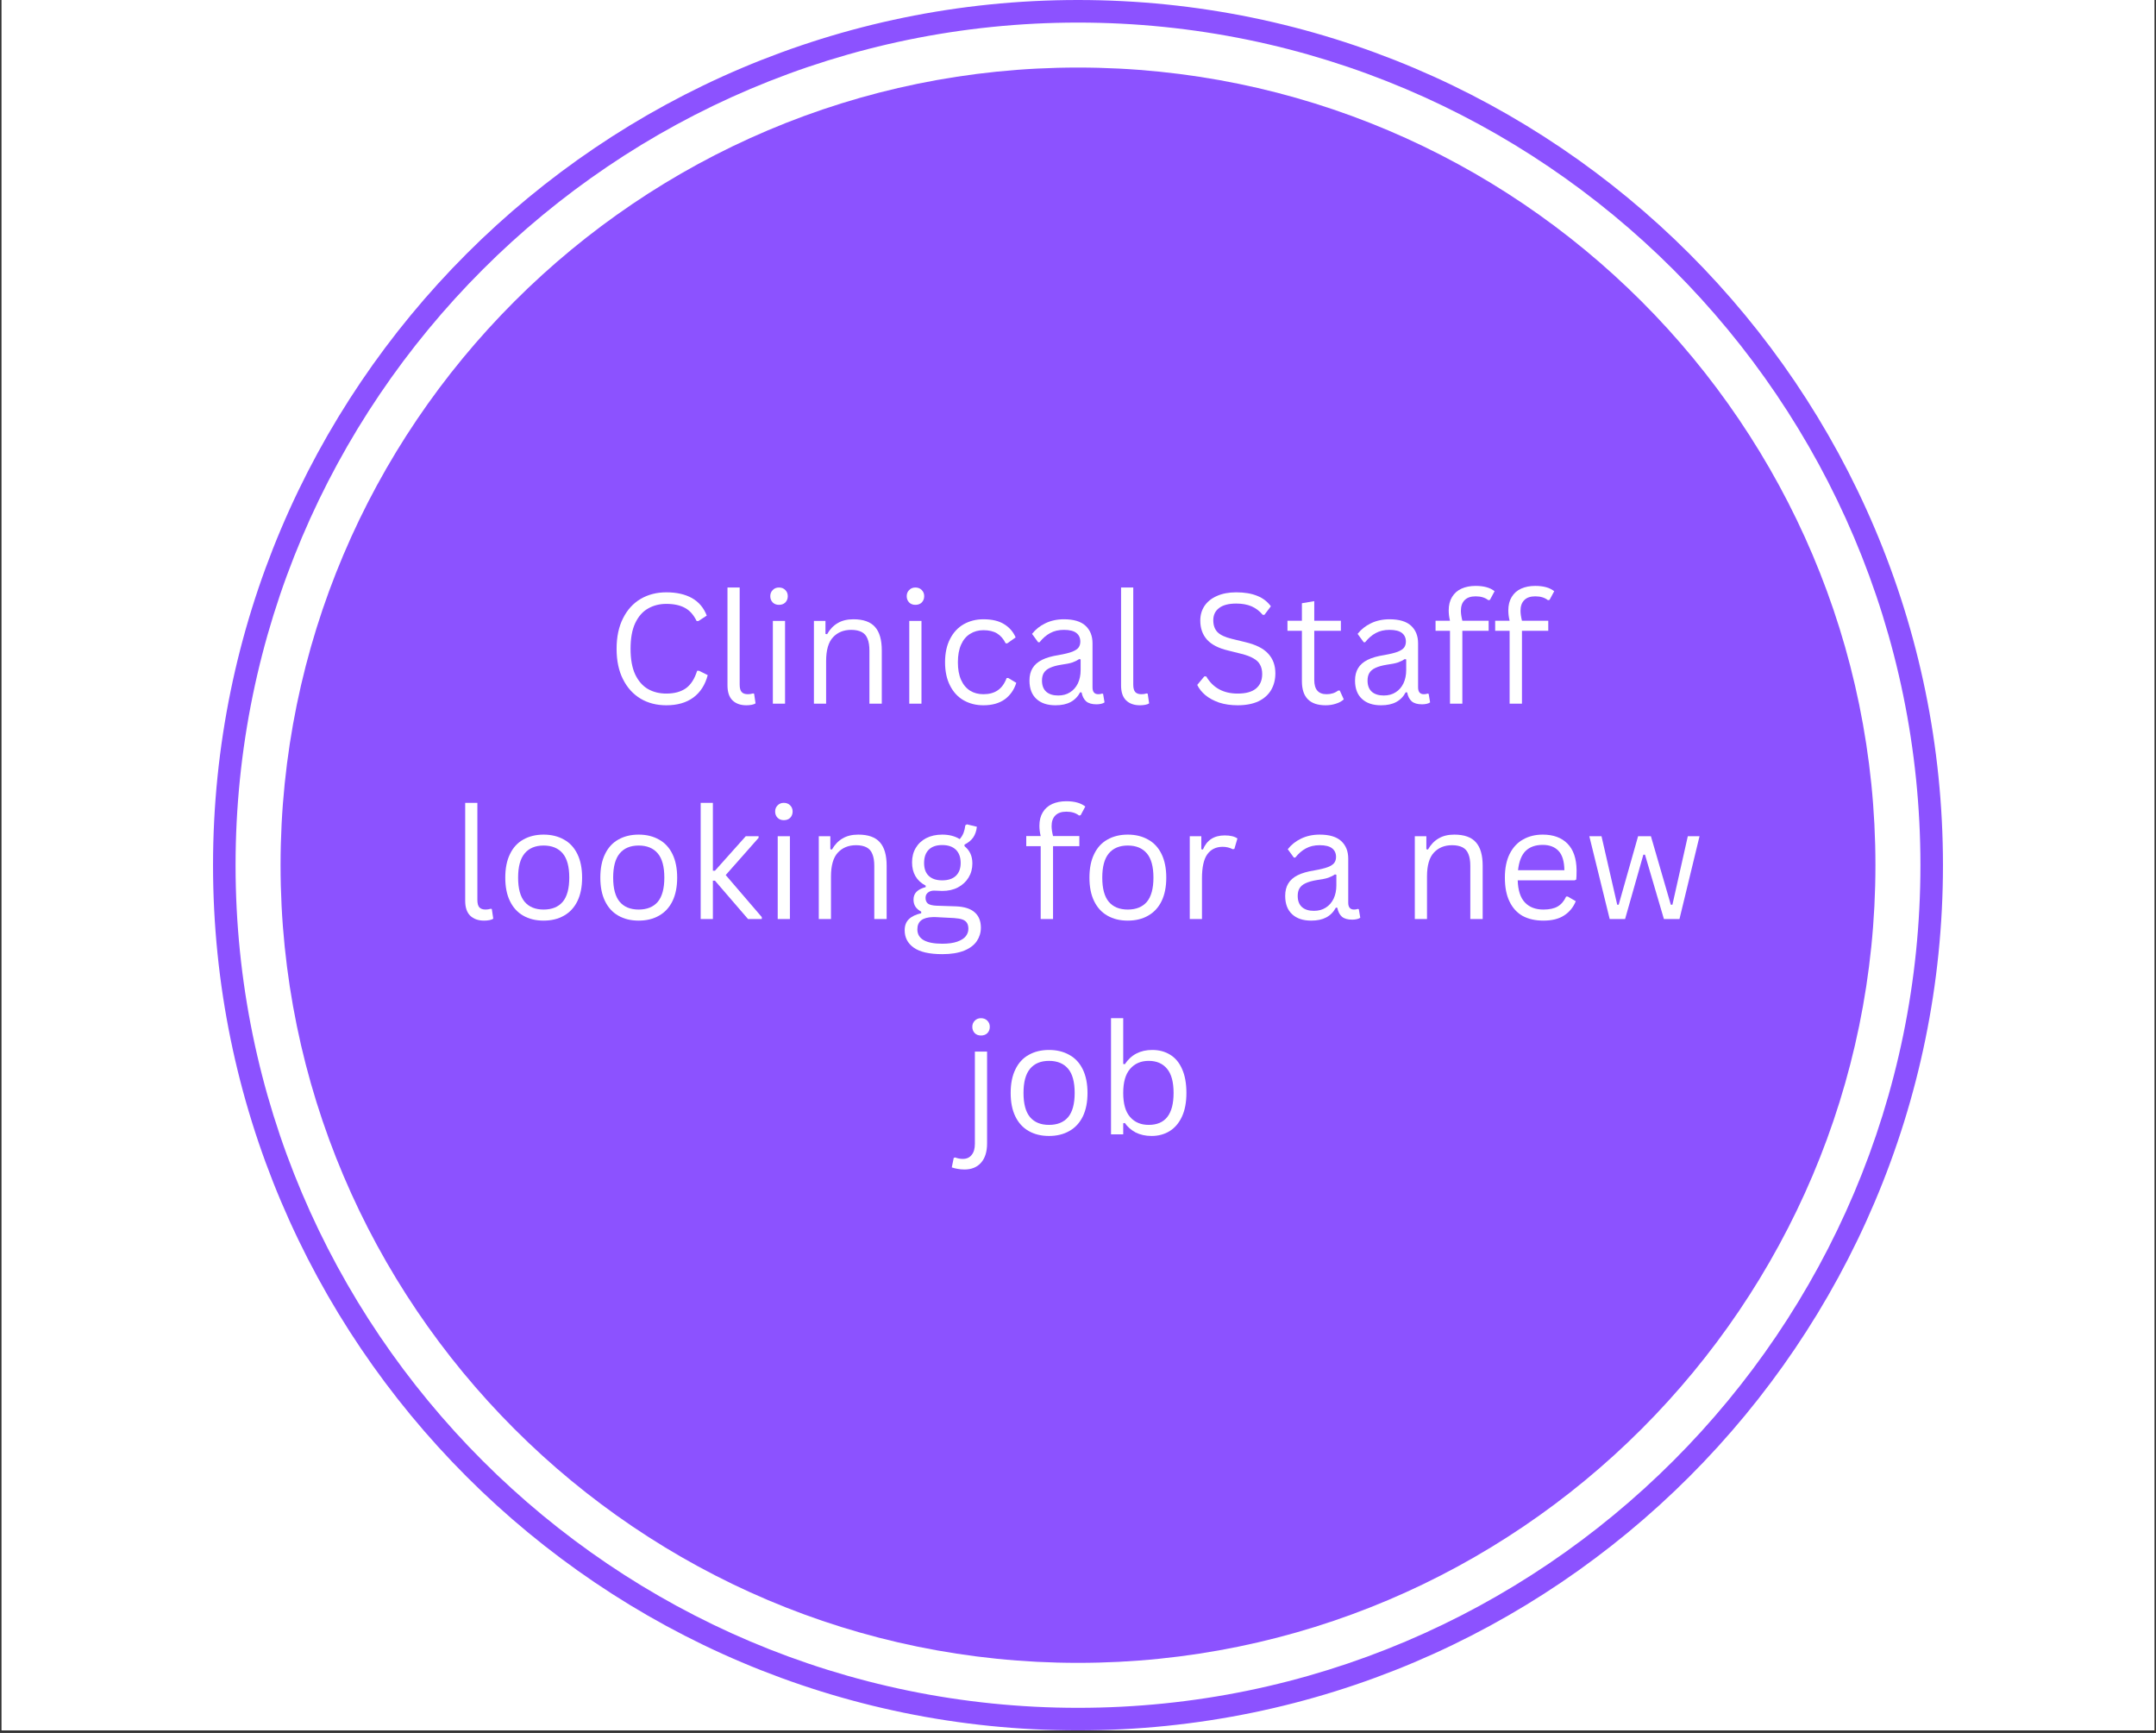
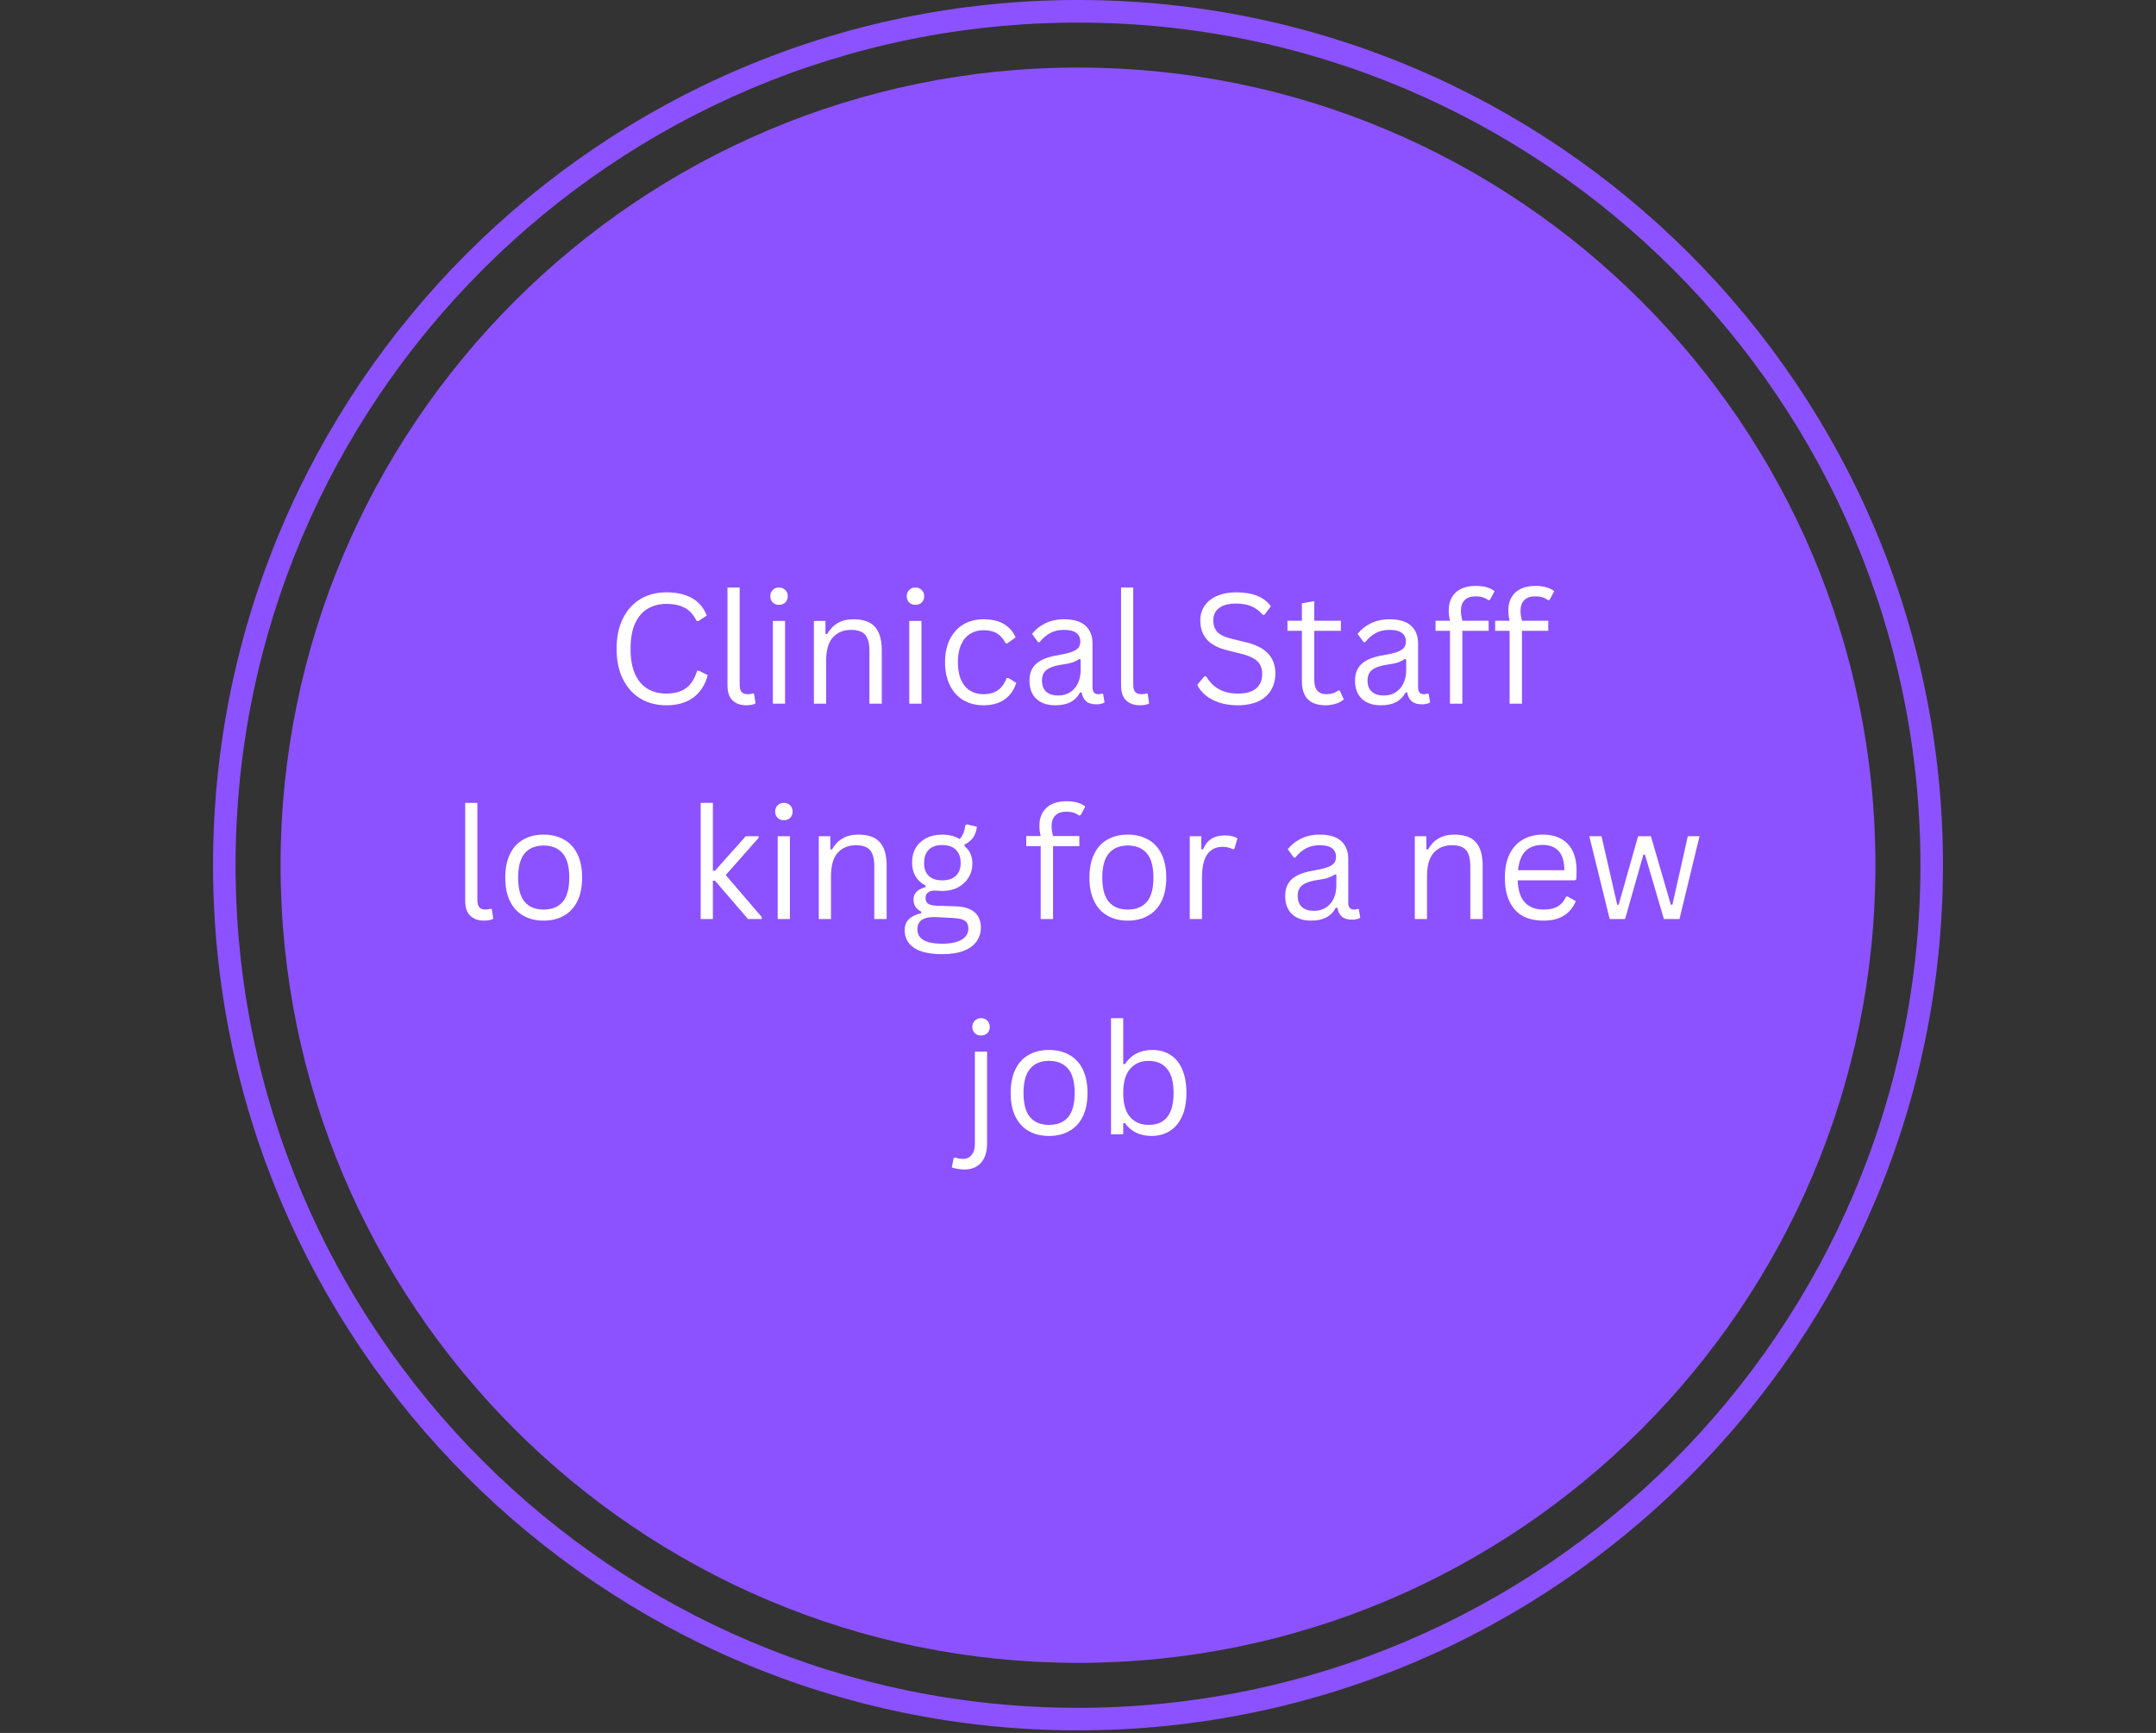
<svg xmlns="http://www.w3.org/2000/svg" width="280" zoomAndPan="magnify" viewBox="0 0 210 168.75" height="225" preserveAspectRatio="xMidYMid meet" version="1.0">
  <rect x="0" y="0" width="210" height="168.75" fill="#333333" stroke="none" />
  <defs>
    <g />
    <clipPath id="a9f817229b">
      <path d="M 0.156 0 L 209.844 0 L 209.844 168.5 L 0.156 168.5 Z M 0.156 0 " clip-rule="nonzero" />
    </clipPath>
    <clipPath id="9c7ccb8c4e">
-       <path d="M 20.75 0 L 189.25 0 L 189.25 168.5 L 20.75 168.5 Z M 20.75 0 " clip-rule="nonzero" />
+       <path d="M 20.75 0 L 189.25 0 L 189.25 168.5 L 20.75 168.5 Z " clip-rule="nonzero" />
    </clipPath>
  </defs>
  <g clip-path="url(#a9f817229b)">
-     <path fill="#ffffff" d="M 0.156 0 L 209.844 0 L 209.844 168.5 L 0.156 168.5 Z M 0.156 0 " fill-opacity="1" fill-rule="nonzero" />
-     <path fill="#ffffff" d="M 0.156 0 L 209.844 0 L 209.844 168.5 L 0.156 168.5 Z M 0.156 0 " fill-opacity="1" fill-rule="nonzero" />
-   </g>
+     </g>
  <g clip-path="url(#9c7ccb8c4e)">
    <path fill="#8c52ff" d="M 105 0 C 58.543 0 20.75 37.797 20.75 84.25 C 20.75 130.707 58.543 168.5 105 168.5 C 151.453 168.5 189.25 130.707 189.25 84.25 C 189.25 37.797 151.453 0 105 0 Z M 105 166.305 C 59.758 166.305 22.945 129.496 22.945 84.254 C 22.945 39.008 59.758 2.199 105 2.199 C 150.242 2.199 187.055 39.008 187.055 84.25 C 187.055 129.496 150.242 166.305 105 166.305 Z M 105 166.305 " fill-opacity="1" fill-rule="nonzero" />
  </g>
  <path fill="#8c52ff" d="M 105 6.578 C 62.172 6.578 27.328 41.422 27.328 84.25 C 27.328 127.082 62.172 161.926 105 161.926 C 147.832 161.926 182.672 127.078 182.672 84.25 C 182.672 41.422 147.828 6.578 105 6.578 Z M 105 6.578 " fill-opacity="1" fill-rule="nonzero" />
  <g fill="#ffffff" fill-opacity="1">
    <g transform="translate(58.996, 68.523)">
      <g>
        <path d="M 5.906 0.156 C 4.969 0.156 4.133 -0.055 3.406 -0.484 C 2.676 -0.922 2.102 -1.551 1.688 -2.375 C 1.27 -3.195 1.062 -4.188 1.062 -5.344 C 1.062 -6.5 1.27 -7.488 1.688 -8.312 C 2.102 -9.145 2.676 -9.773 3.406 -10.203 C 4.133 -10.629 4.969 -10.844 5.906 -10.844 C 6.906 -10.844 7.738 -10.656 8.406 -10.281 C 9.07 -9.906 9.551 -9.336 9.844 -8.578 L 9.031 -8.047 L 8.859 -8.047 C 8.566 -8.648 8.188 -9.078 7.719 -9.328 C 7.25 -9.586 6.645 -9.719 5.906 -9.719 C 5.238 -9.719 4.645 -9.566 4.125 -9.266 C 3.602 -8.973 3.188 -8.5 2.875 -7.844 C 2.57 -7.195 2.422 -6.363 2.422 -5.344 C 2.422 -4.332 2.57 -3.5 2.875 -2.844 C 3.188 -2.195 3.602 -1.723 4.125 -1.422 C 4.645 -1.129 5.238 -0.984 5.906 -0.984 C 6.688 -0.984 7.32 -1.156 7.812 -1.5 C 8.301 -1.852 8.664 -2.422 8.906 -3.203 L 9.094 -3.203 L 9.938 -2.781 C 9.688 -1.832 9.219 -1.102 8.531 -0.594 C 7.844 -0.094 6.969 0.156 5.906 0.156 Z M 5.906 0.156 " />
      </g>
    </g>
    <g transform="translate(69.484, 68.523)">
      <g>
        <path d="M 3.219 0.156 C 2.645 0.156 2.191 -0.004 1.859 -0.328 C 1.535 -0.648 1.375 -1.133 1.375 -1.781 L 1.375 -11.312 L 2.562 -11.312 L 2.562 -1.859 C 2.562 -1.523 2.625 -1.285 2.75 -1.141 C 2.883 -0.992 3.086 -0.922 3.359 -0.922 C 3.523 -0.922 3.695 -0.945 3.875 -1 L 3.969 -0.969 L 4.109 -0.031 C 4.023 0.031 3.898 0.078 3.734 0.109 C 3.566 0.141 3.395 0.156 3.219 0.156 Z M 3.219 0.156 " />
      </g>
    </g>
    <g transform="translate(73.872, 68.523)">
      <g>
        <path d="M 2 -9.625 C 1.75 -9.625 1.547 -9.703 1.391 -9.859 C 1.234 -10.023 1.156 -10.227 1.156 -10.469 C 1.156 -10.707 1.234 -10.906 1.391 -11.062 C 1.547 -11.227 1.75 -11.312 2 -11.312 C 2.258 -11.312 2.469 -11.227 2.625 -11.062 C 2.781 -10.906 2.859 -10.707 2.859 -10.469 C 2.859 -10.227 2.781 -10.023 2.625 -9.859 C 2.469 -9.703 2.258 -9.625 2 -9.625 Z M 1.406 0 L 1.406 -8.062 L 2.594 -8.062 L 2.594 0 Z M 1.406 0 " />
      </g>
    </g>
    <g transform="translate(77.872, 68.523)">
      <g>
        <path d="M 1.406 0 L 1.406 -8.062 L 2.531 -8.062 L 2.531 -6.797 L 2.688 -6.766 C 2.957 -7.242 3.301 -7.602 3.719 -7.844 C 4.133 -8.094 4.645 -8.219 5.25 -8.219 C 6.219 -8.219 6.922 -7.969 7.359 -7.469 C 7.797 -6.977 8.016 -6.219 8.016 -5.188 L 8.016 0 L 6.812 0 L 6.812 -5.172 C 6.812 -5.648 6.75 -6.035 6.625 -6.328 C 6.508 -6.629 6.316 -6.848 6.047 -6.984 C 5.785 -7.117 5.445 -7.188 5.031 -7.188 C 4.301 -7.188 3.711 -6.945 3.266 -6.469 C 2.816 -5.988 2.594 -5.211 2.594 -4.141 L 2.594 0 Z M 1.406 0 " />
      </g>
    </g>
    <g transform="translate(87.16, 68.523)">
      <g>
        <path d="M 2 -9.625 C 1.75 -9.625 1.547 -9.703 1.391 -9.859 C 1.234 -10.023 1.156 -10.227 1.156 -10.469 C 1.156 -10.707 1.234 -10.906 1.391 -11.062 C 1.547 -11.227 1.75 -11.312 2 -11.312 C 2.258 -11.312 2.469 -11.227 2.625 -11.062 C 2.781 -10.906 2.859 -10.707 2.859 -10.469 C 2.859 -10.227 2.781 -10.023 2.625 -9.859 C 2.469 -9.703 2.258 -9.625 2 -9.625 Z M 1.406 0 L 1.406 -8.062 L 2.594 -8.062 L 2.594 0 Z M 1.406 0 " />
      </g>
    </g>
    <g transform="translate(91.16, 68.523)">
      <g>
        <path d="M 4.625 0.156 C 3.914 0.156 3.273 -0.004 2.703 -0.328 C 2.141 -0.648 1.695 -1.129 1.375 -1.766 C 1.051 -2.398 0.891 -3.156 0.891 -4.031 C 0.891 -4.914 1.051 -5.672 1.375 -6.297 C 1.695 -6.93 2.141 -7.41 2.703 -7.734 C 3.273 -8.055 3.914 -8.219 4.625 -8.219 C 5.477 -8.219 6.156 -8.055 6.656 -7.734 C 7.164 -7.422 7.535 -6.992 7.766 -6.453 L 6.953 -5.875 L 6.797 -5.875 C 6.578 -6.312 6.297 -6.633 5.953 -6.844 C 5.609 -7.051 5.164 -7.156 4.625 -7.156 C 4.133 -7.156 3.703 -7.035 3.328 -6.797 C 2.953 -6.566 2.66 -6.219 2.453 -5.75 C 2.242 -5.281 2.141 -4.707 2.141 -4.031 C 2.141 -3.352 2.242 -2.781 2.453 -2.312 C 2.66 -1.852 2.953 -1.504 3.328 -1.266 C 3.703 -1.035 4.133 -0.922 4.625 -0.922 C 5.188 -0.922 5.648 -1.047 6.016 -1.297 C 6.391 -1.547 6.68 -1.945 6.891 -2.5 L 7.047 -2.5 L 7.828 -2.031 C 7.617 -1.352 7.242 -0.816 6.703 -0.422 C 6.16 -0.035 5.469 0.156 4.625 0.156 Z M 4.625 0.156 " />
      </g>
    </g>
    <g transform="translate(99.476, 68.523)">
      <g>
        <path d="M 3.328 0.156 C 2.535 0.156 1.914 -0.051 1.469 -0.469 C 1.02 -0.883 0.797 -1.477 0.797 -2.25 C 0.797 -2.727 0.895 -3.129 1.094 -3.453 C 1.289 -3.785 1.598 -4.055 2.016 -4.266 C 2.43 -4.473 2.973 -4.629 3.641 -4.734 C 4.223 -4.836 4.664 -4.945 4.969 -5.062 C 5.27 -5.188 5.473 -5.32 5.578 -5.469 C 5.691 -5.625 5.75 -5.816 5.75 -6.047 C 5.75 -6.41 5.617 -6.691 5.359 -6.891 C 5.109 -7.086 4.707 -7.188 4.156 -7.188 C 3.633 -7.188 3.188 -7.082 2.812 -6.875 C 2.438 -6.676 2.094 -6.379 1.781 -5.984 L 1.641 -5.984 L 1.047 -6.797 C 1.391 -7.234 1.82 -7.578 2.344 -7.828 C 2.875 -8.086 3.477 -8.219 4.156 -8.219 C 5.102 -8.219 5.801 -8.008 6.25 -7.594 C 6.707 -7.176 6.938 -6.602 6.938 -5.875 L 6.938 -1.594 C 6.938 -1.145 7.125 -0.922 7.5 -0.922 C 7.633 -0.922 7.758 -0.941 7.875 -0.984 L 7.969 -0.953 L 8.109 -0.125 C 8.023 -0.062 7.91 -0.016 7.766 0.016 C 7.617 0.047 7.473 0.062 7.328 0.062 C 6.879 0.062 6.539 -0.035 6.312 -0.234 C 6.094 -0.43 5.945 -0.719 5.875 -1.094 L 5.734 -1.109 C 5.504 -0.68 5.191 -0.363 4.797 -0.156 C 4.41 0.051 3.922 0.156 3.328 0.156 Z M 3.594 -0.797 C 4.039 -0.797 4.426 -0.898 4.75 -1.109 C 5.082 -1.316 5.336 -1.609 5.516 -1.984 C 5.691 -2.359 5.781 -2.789 5.781 -3.281 L 5.781 -4.312 L 5.641 -4.344 C 5.461 -4.219 5.242 -4.109 4.984 -4.016 C 4.723 -3.93 4.363 -3.859 3.906 -3.797 C 3.438 -3.723 3.062 -3.617 2.781 -3.484 C 2.508 -3.359 2.312 -3.191 2.188 -2.984 C 2.07 -2.785 2.016 -2.539 2.016 -2.25 C 2.016 -1.77 2.156 -1.406 2.438 -1.156 C 2.719 -0.914 3.102 -0.797 3.594 -0.797 Z M 3.594 -0.797 " />
      </g>
    </g>
    <g transform="translate(107.82, 68.523)">
      <g>
        <path d="M 3.219 0.156 C 2.645 0.156 2.191 -0.004 1.859 -0.328 C 1.535 -0.648 1.375 -1.133 1.375 -1.781 L 1.375 -11.312 L 2.562 -11.312 L 2.562 -1.859 C 2.562 -1.523 2.625 -1.285 2.75 -1.141 C 2.883 -0.992 3.086 -0.922 3.359 -0.922 C 3.523 -0.922 3.695 -0.945 3.875 -1 L 3.969 -0.969 L 4.109 -0.031 C 4.023 0.031 3.898 0.078 3.734 0.109 C 3.566 0.141 3.395 0.156 3.219 0.156 Z M 3.219 0.156 " />
      </g>
    </g>
    <g transform="translate(112.208, 68.523)">
      <g />
    </g>
    <g transform="translate(115.88, 68.523)">
      <g>
        <path d="M 4.672 0.156 C 4.004 0.156 3.398 0.066 2.859 -0.109 C 2.328 -0.297 1.883 -0.535 1.531 -0.828 C 1.176 -1.129 0.91 -1.461 0.734 -1.828 L 1.422 -2.656 L 1.609 -2.656 C 2.266 -1.539 3.285 -0.984 4.672 -0.984 C 5.473 -0.984 6.07 -1.148 6.469 -1.484 C 6.863 -1.816 7.062 -2.285 7.062 -2.891 C 7.062 -3.242 6.992 -3.539 6.859 -3.781 C 6.734 -4.031 6.52 -4.238 6.219 -4.406 C 5.926 -4.582 5.523 -4.734 5.016 -4.859 L 3.766 -5.172 C 2.828 -5.391 2.133 -5.742 1.688 -6.234 C 1.25 -6.723 1.031 -7.344 1.031 -8.094 C 1.031 -8.625 1.164 -9.098 1.438 -9.516 C 1.719 -9.93 2.117 -10.254 2.641 -10.484 C 3.172 -10.723 3.801 -10.844 4.531 -10.844 C 5.344 -10.844 6.023 -10.727 6.578 -10.5 C 7.129 -10.281 7.57 -9.941 7.906 -9.484 L 7.281 -8.656 L 7.109 -8.656 C 6.797 -9.031 6.43 -9.305 6.016 -9.484 C 5.598 -9.66 5.102 -9.75 4.531 -9.75 C 3.789 -9.75 3.234 -9.602 2.859 -9.312 C 2.484 -9.031 2.297 -8.633 2.297 -8.125 C 2.297 -7.645 2.43 -7.258 2.703 -6.969 C 2.984 -6.688 3.453 -6.469 4.109 -6.312 L 5.391 -6 C 6.43 -5.758 7.18 -5.383 7.641 -4.875 C 8.109 -4.375 8.344 -3.734 8.344 -2.953 C 8.344 -2.348 8.207 -1.812 7.938 -1.344 C 7.664 -0.875 7.254 -0.504 6.703 -0.234 C 6.148 0.023 5.473 0.156 4.672 0.156 Z M 4.672 0.156 " />
      </g>
    </g>
    <g transform="translate(125.043, 68.523)">
      <g>
        <path d="M 5.453 -1.281 L 5.844 -0.422 C 5.645 -0.234 5.391 -0.094 5.078 0 C 4.773 0.102 4.441 0.156 4.078 0.156 C 2.535 0.156 1.766 -0.625 1.766 -2.188 L 1.766 -7.094 L 0.359 -7.094 L 0.359 -8.078 L 1.766 -8.078 L 1.766 -9.781 L 2.969 -9.984 L 2.969 -8.078 L 5.562 -8.078 L 5.562 -7.094 L 2.969 -7.094 L 2.969 -2.312 C 2.969 -1.383 3.367 -0.922 4.172 -0.922 C 4.609 -0.922 4.984 -1.039 5.297 -1.281 Z M 5.453 -1.281 " />
      </g>
    </g>
    <g transform="translate(131.187, 68.523)">
      <g>
        <path d="M 3.328 0.156 C 2.535 0.156 1.914 -0.051 1.469 -0.469 C 1.02 -0.883 0.797 -1.477 0.797 -2.25 C 0.797 -2.727 0.895 -3.129 1.094 -3.453 C 1.289 -3.785 1.598 -4.055 2.016 -4.266 C 2.43 -4.473 2.973 -4.629 3.641 -4.734 C 4.223 -4.836 4.664 -4.945 4.969 -5.062 C 5.27 -5.188 5.473 -5.32 5.578 -5.469 C 5.691 -5.625 5.75 -5.816 5.75 -6.047 C 5.75 -6.41 5.617 -6.691 5.359 -6.891 C 5.109 -7.086 4.707 -7.188 4.156 -7.188 C 3.633 -7.188 3.188 -7.082 2.812 -6.875 C 2.438 -6.676 2.094 -6.379 1.781 -5.984 L 1.641 -5.984 L 1.047 -6.797 C 1.391 -7.234 1.82 -7.578 2.344 -7.828 C 2.875 -8.086 3.477 -8.219 4.156 -8.219 C 5.102 -8.219 5.801 -8.008 6.25 -7.594 C 6.707 -7.176 6.938 -6.602 6.938 -5.875 L 6.938 -1.594 C 6.938 -1.145 7.125 -0.922 7.5 -0.922 C 7.633 -0.922 7.758 -0.941 7.875 -0.984 L 7.969 -0.953 L 8.109 -0.125 C 8.023 -0.062 7.91 -0.016 7.766 0.016 C 7.617 0.047 7.473 0.062 7.328 0.062 C 6.879 0.062 6.539 -0.035 6.312 -0.234 C 6.094 -0.43 5.945 -0.719 5.875 -1.094 L 5.734 -1.109 C 5.504 -0.68 5.191 -0.363 4.797 -0.156 C 4.41 0.051 3.922 0.156 3.328 0.156 Z M 3.594 -0.797 C 4.039 -0.797 4.426 -0.898 4.75 -1.109 C 5.082 -1.316 5.336 -1.609 5.516 -1.984 C 5.691 -2.359 5.781 -2.789 5.781 -3.281 L 5.781 -4.312 L 5.641 -4.344 C 5.461 -4.219 5.242 -4.109 4.984 -4.016 C 4.723 -3.93 4.363 -3.859 3.906 -3.797 C 3.438 -3.723 3.062 -3.617 2.781 -3.484 C 2.508 -3.359 2.312 -3.191 2.188 -2.984 C 2.07 -2.785 2.016 -2.539 2.016 -2.25 C 2.016 -1.77 2.156 -1.406 2.438 -1.156 C 2.719 -0.914 3.102 -0.797 3.594 -0.797 Z M 3.594 -0.797 " />
      </g>
    </g>
  </g>
  <g fill="#ffffff" fill-opacity="1">
    <g transform="translate(139.436, 68.523)">
      <g>
        <path d="M 1.797 0 L 1.797 -7.094 L 0.391 -7.094 L 0.391 -8.078 L 1.797 -8.078 C 1.711 -8.43 1.672 -8.766 1.672 -9.078 C 1.672 -9.598 1.781 -10.035 2 -10.391 C 2.219 -10.754 2.523 -11.023 2.922 -11.203 C 3.316 -11.379 3.773 -11.469 4.297 -11.469 C 5.098 -11.469 5.711 -11.297 6.141 -10.953 L 5.688 -10.109 L 5.531 -10.078 C 5.219 -10.328 4.805 -10.453 4.297 -10.453 C 3.816 -10.453 3.457 -10.328 3.219 -10.078 C 2.977 -9.836 2.859 -9.492 2.859 -9.047 C 2.859 -8.773 2.906 -8.453 3 -8.078 L 5.562 -8.078 L 5.562 -7.094 L 3 -7.094 L 3 0 Z M 1.797 0 " />
      </g>
    </g>
  </g>
  <g fill="#ffffff" fill-opacity="1">
    <g transform="translate(145.243, 68.523)">
      <g>
        <path d="M 1.797 0 L 1.797 -7.094 L 0.391 -7.094 L 0.391 -8.078 L 1.797 -8.078 C 1.711 -8.43 1.672 -8.766 1.672 -9.078 C 1.672 -9.598 1.781 -10.035 2 -10.391 C 2.219 -10.754 2.523 -11.023 2.922 -11.203 C 3.316 -11.379 3.773 -11.469 4.297 -11.469 C 5.098 -11.469 5.711 -11.297 6.141 -10.953 L 5.688 -10.109 L 5.531 -10.078 C 5.219 -10.328 4.805 -10.453 4.297 -10.453 C 3.816 -10.453 3.457 -10.328 3.219 -10.078 C 2.977 -9.836 2.859 -9.492 2.859 -9.047 C 2.859 -8.773 2.906 -8.453 3 -8.078 L 5.562 -8.078 L 5.562 -7.094 L 3 -7.094 L 3 0 Z M 1.797 0 " />
      </g>
    </g>
  </g>
  <g fill="#ffffff" fill-opacity="1">
    <g transform="translate(43.936, 89.492)">
      <g>
        <path d="M 3.219 0.156 C 2.645 0.156 2.191 -0.004 1.859 -0.328 C 1.535 -0.648 1.375 -1.133 1.375 -1.781 L 1.375 -11.312 L 2.562 -11.312 L 2.562 -1.859 C 2.562 -1.523 2.625 -1.285 2.75 -1.141 C 2.883 -0.992 3.086 -0.922 3.359 -0.922 C 3.523 -0.922 3.695 -0.945 3.875 -1 L 3.969 -0.969 L 4.109 -0.031 C 4.023 0.031 3.898 0.078 3.734 0.109 C 3.566 0.141 3.395 0.156 3.219 0.156 Z M 3.219 0.156 " />
      </g>
    </g>
    <g transform="translate(48.324, 89.492)">
      <g>
        <path d="M 4.625 0.156 C 3.863 0.156 3.203 -0.004 2.641 -0.328 C 2.078 -0.648 1.645 -1.125 1.344 -1.75 C 1.039 -2.375 0.891 -3.133 0.891 -4.031 C 0.891 -4.926 1.039 -5.688 1.344 -6.312 C 1.645 -6.945 2.078 -7.422 2.641 -7.734 C 3.203 -8.055 3.863 -8.219 4.625 -8.219 C 5.383 -8.219 6.047 -8.055 6.609 -7.734 C 7.18 -7.422 7.617 -6.945 7.922 -6.312 C 8.223 -5.688 8.375 -4.926 8.375 -4.031 C 8.375 -3.133 8.223 -2.375 7.922 -1.75 C 7.617 -1.125 7.18 -0.648 6.609 -0.328 C 6.047 -0.004 5.383 0.156 4.625 0.156 Z M 4.625 -0.922 C 5.438 -0.922 6.055 -1.172 6.484 -1.672 C 6.91 -2.18 7.125 -2.969 7.125 -4.031 C 7.125 -5.102 6.91 -5.891 6.484 -6.391 C 6.055 -6.898 5.438 -7.156 4.625 -7.156 C 3.82 -7.156 3.207 -6.898 2.781 -6.391 C 2.352 -5.879 2.141 -5.094 2.141 -4.031 C 2.141 -2.969 2.352 -2.18 2.781 -1.672 C 3.207 -1.172 3.82 -0.922 4.625 -0.922 Z M 4.625 -0.922 " />
      </g>
    </g>
    <g transform="translate(57.583, 89.492)">
      <g>
-         <path d="M 4.625 0.156 C 3.863 0.156 3.203 -0.004 2.641 -0.328 C 2.078 -0.648 1.645 -1.125 1.344 -1.75 C 1.039 -2.375 0.891 -3.133 0.891 -4.031 C 0.891 -4.926 1.039 -5.688 1.344 -6.312 C 1.645 -6.945 2.078 -7.422 2.641 -7.734 C 3.203 -8.055 3.863 -8.219 4.625 -8.219 C 5.383 -8.219 6.047 -8.055 6.609 -7.734 C 7.18 -7.422 7.617 -6.945 7.922 -6.312 C 8.223 -5.688 8.375 -4.926 8.375 -4.031 C 8.375 -3.133 8.223 -2.375 7.922 -1.75 C 7.617 -1.125 7.18 -0.648 6.609 -0.328 C 6.047 -0.004 5.383 0.156 4.625 0.156 Z M 4.625 -0.922 C 5.438 -0.922 6.055 -1.172 6.484 -1.672 C 6.91 -2.18 7.125 -2.969 7.125 -4.031 C 7.125 -5.102 6.91 -5.891 6.484 -6.391 C 6.055 -6.898 5.438 -7.156 4.625 -7.156 C 3.82 -7.156 3.207 -6.898 2.781 -6.391 C 2.352 -5.879 2.141 -5.094 2.141 -4.031 C 2.141 -2.969 2.352 -2.18 2.781 -1.672 C 3.207 -1.172 3.82 -0.922 4.625 -0.922 Z M 4.625 -0.922 " />
-       </g>
+         </g>
    </g>
    <g transform="translate(66.842, 89.492)">
      <g>
        <path d="M 1.406 0 L 1.406 -11.312 L 2.594 -11.312 L 2.594 -4.703 L 2.797 -4.703 L 5.797 -8.062 L 7.047 -8.062 L 7.047 -7.906 L 3.844 -4.281 L 7.359 -0.188 L 7.359 0 L 6.016 0 L 2.797 -3.734 L 2.594 -3.734 L 2.594 0 Z M 1.406 0 " />
      </g>
    </g>
    <g transform="translate(74.345, 89.492)">
      <g>
        <path d="M 2 -9.625 C 1.75 -9.625 1.547 -9.703 1.391 -9.859 C 1.234 -10.023 1.156 -10.227 1.156 -10.469 C 1.156 -10.707 1.234 -10.906 1.391 -11.062 C 1.547 -11.227 1.75 -11.312 2 -11.312 C 2.258 -11.312 2.469 -11.227 2.625 -11.062 C 2.781 -10.906 2.859 -10.707 2.859 -10.469 C 2.859 -10.227 2.781 -10.023 2.625 -9.859 C 2.469 -9.703 2.258 -9.625 2 -9.625 Z M 1.406 0 L 1.406 -8.062 L 2.594 -8.062 L 2.594 0 Z M 1.406 0 " />
      </g>
    </g>
    <g transform="translate(78.346, 89.492)">
      <g>
        <path d="M 1.406 0 L 1.406 -8.062 L 2.531 -8.062 L 2.531 -6.797 L 2.688 -6.766 C 2.957 -7.242 3.301 -7.602 3.719 -7.844 C 4.133 -8.094 4.645 -8.219 5.25 -8.219 C 6.219 -8.219 6.922 -7.969 7.359 -7.469 C 7.797 -6.977 8.016 -6.219 8.016 -5.188 L 8.016 0 L 6.812 0 L 6.812 -5.172 C 6.812 -5.648 6.75 -6.035 6.625 -6.328 C 6.508 -6.629 6.316 -6.848 6.047 -6.984 C 5.785 -7.117 5.445 -7.188 5.031 -7.188 C 4.301 -7.188 3.711 -6.945 3.266 -6.469 C 2.816 -5.988 2.594 -5.211 2.594 -4.141 L 2.594 0 Z M 1.406 0 " />
      </g>
    </g>
    <g transform="translate(87.634, 89.492)">
      <g>
        <path d="M 4.156 3.422 C 2.883 3.422 1.953 3.207 1.359 2.781 C 0.773 2.363 0.484 1.801 0.484 1.094 C 0.484 0.645 0.617 0.285 0.891 0.016 C 1.172 -0.254 1.57 -0.445 2.094 -0.562 L 2.094 -0.719 C 1.844 -0.852 1.656 -1.016 1.531 -1.203 C 1.406 -1.398 1.344 -1.629 1.344 -1.891 C 1.344 -2.203 1.441 -2.457 1.641 -2.656 C 1.836 -2.852 2.133 -3.004 2.531 -3.109 L 2.531 -3.25 C 1.645 -3.719 1.203 -4.473 1.203 -5.516 C 1.203 -6.047 1.32 -6.516 1.562 -6.922 C 1.801 -7.328 2.141 -7.645 2.578 -7.875 C 3.023 -8.102 3.547 -8.219 4.141 -8.219 C 4.816 -8.219 5.383 -8.07 5.844 -7.781 C 6.008 -7.969 6.133 -8.172 6.219 -8.391 C 6.301 -8.609 6.359 -8.852 6.391 -9.125 L 6.547 -9.219 L 7.516 -8.984 C 7.473 -8.578 7.352 -8.227 7.156 -7.938 C 6.957 -7.656 6.676 -7.426 6.312 -7.25 L 6.312 -7.094 C 6.57 -6.883 6.766 -6.641 6.891 -6.359 C 7.016 -6.086 7.078 -5.77 7.078 -5.406 C 7.078 -4.895 6.953 -4.438 6.703 -4.031 C 6.461 -3.633 6.117 -3.316 5.672 -3.078 C 5.234 -2.848 4.723 -2.734 4.141 -2.734 C 4.066 -2.734 3.945 -2.738 3.781 -2.75 C 3.582 -2.758 3.438 -2.766 3.344 -2.766 C 3.094 -2.766 2.891 -2.695 2.734 -2.562 C 2.586 -2.438 2.516 -2.27 2.516 -2.062 C 2.516 -1.812 2.594 -1.625 2.75 -1.5 C 2.914 -1.383 3.188 -1.316 3.562 -1.297 L 5.469 -1.234 C 6.289 -1.203 6.898 -1.008 7.297 -0.656 C 7.703 -0.301 7.906 0.195 7.906 0.844 C 7.906 1.32 7.773 1.754 7.516 2.141 C 7.254 2.535 6.844 2.848 6.281 3.078 C 5.719 3.305 5.008 3.422 4.156 3.422 Z M 4.141 -3.766 C 4.711 -3.766 5.156 -3.91 5.469 -4.203 C 5.781 -4.504 5.938 -4.922 5.938 -5.453 C 5.938 -6.016 5.781 -6.445 5.469 -6.75 C 5.156 -7.051 4.711 -7.203 4.141 -7.203 C 3.566 -7.203 3.129 -7.051 2.828 -6.75 C 2.523 -6.445 2.375 -6.016 2.375 -5.453 C 2.375 -4.91 2.523 -4.492 2.828 -4.203 C 3.129 -3.91 3.566 -3.766 4.141 -3.766 Z M 4.156 2.406 C 4.75 2.406 5.234 2.336 5.609 2.203 C 5.992 2.066 6.27 1.891 6.438 1.672 C 6.602 1.461 6.688 1.223 6.688 0.953 C 6.688 0.711 6.641 0.52 6.547 0.375 C 6.453 0.227 6.305 0.117 6.109 0.047 C 5.91 -0.023 5.641 -0.07 5.297 -0.094 L 3.484 -0.188 L 3.234 -0.188 C 2.223 -0.164 1.719 0.227 1.719 1 C 1.719 1.938 2.531 2.406 4.156 2.406 Z M 4.156 2.406 " />
      </g>
    </g>
    <g transform="translate(95.898, 89.492)">
      <g />
    </g>
    <g transform="translate(99.569, 89.492)">
      <g>
        <path d="M 1.797 0 L 1.797 -7.094 L 0.391 -7.094 L 0.391 -8.078 L 1.797 -8.078 C 1.711 -8.43 1.672 -8.766 1.672 -9.078 C 1.672 -9.598 1.781 -10.035 2 -10.391 C 2.219 -10.754 2.523 -11.023 2.922 -11.203 C 3.316 -11.379 3.773 -11.469 4.297 -11.469 C 5.098 -11.469 5.711 -11.297 6.141 -10.953 L 5.688 -10.109 L 5.531 -10.078 C 5.219 -10.328 4.805 -10.453 4.297 -10.453 C 3.816 -10.453 3.457 -10.328 3.219 -10.078 C 2.977 -9.836 2.859 -9.492 2.859 -9.047 C 2.859 -8.773 2.906 -8.453 3 -8.078 L 5.562 -8.078 L 5.562 -7.094 L 3 -7.094 L 3 0 Z M 1.797 0 " />
      </g>
    </g>
  </g>
  <g fill="#ffffff" fill-opacity="1">
    <g transform="translate(105.223, 89.492)">
      <g>
        <path d="M 4.625 0.156 C 3.863 0.156 3.203 -0.004 2.641 -0.328 C 2.078 -0.648 1.645 -1.125 1.344 -1.75 C 1.039 -2.375 0.891 -3.133 0.891 -4.031 C 0.891 -4.926 1.039 -5.688 1.344 -6.312 C 1.645 -6.945 2.078 -7.422 2.641 -7.734 C 3.203 -8.055 3.863 -8.219 4.625 -8.219 C 5.383 -8.219 6.047 -8.055 6.609 -7.734 C 7.18 -7.422 7.617 -6.945 7.922 -6.312 C 8.223 -5.688 8.375 -4.926 8.375 -4.031 C 8.375 -3.133 8.223 -2.375 7.922 -1.75 C 7.617 -1.125 7.18 -0.648 6.609 -0.328 C 6.047 -0.004 5.383 0.156 4.625 0.156 Z M 4.625 -0.922 C 5.438 -0.922 6.055 -1.172 6.484 -1.672 C 6.91 -2.18 7.125 -2.969 7.125 -4.031 C 7.125 -5.102 6.91 -5.891 6.484 -6.391 C 6.055 -6.898 5.438 -7.156 4.625 -7.156 C 3.82 -7.156 3.207 -6.898 2.781 -6.391 C 2.352 -5.879 2.141 -5.094 2.141 -4.031 C 2.141 -2.969 2.352 -2.18 2.781 -1.672 C 3.207 -1.172 3.82 -0.922 4.625 -0.922 Z M 4.625 -0.922 " />
      </g>
    </g>
    <g transform="translate(114.481, 89.492)">
      <g>
        <path d="M 1.406 0 L 1.406 -8.062 L 2.531 -8.062 L 2.531 -6.797 L 2.688 -6.766 C 3.062 -7.68 3.77 -8.141 4.812 -8.141 C 5.363 -8.141 5.773 -8.039 6.047 -7.844 L 5.75 -6.828 L 5.594 -6.797 C 5.289 -6.953 4.961 -7.031 4.609 -7.031 C 3.961 -7.031 3.461 -6.785 3.109 -6.297 C 2.766 -5.816 2.594 -5.035 2.594 -3.953 L 2.594 0 Z M 1.406 0 " />
      </g>
    </g>
    <g transform="translate(120.712, 89.492)">
      <g />
    </g>
    <g transform="translate(124.384, 89.492)">
      <g>
        <path d="M 3.328 0.156 C 2.535 0.156 1.914 -0.051 1.469 -0.469 C 1.02 -0.883 0.797 -1.477 0.797 -2.25 C 0.797 -2.727 0.895 -3.129 1.094 -3.453 C 1.289 -3.785 1.598 -4.055 2.016 -4.266 C 2.43 -4.473 2.973 -4.629 3.641 -4.734 C 4.223 -4.836 4.664 -4.945 4.969 -5.062 C 5.27 -5.188 5.473 -5.32 5.578 -5.469 C 5.691 -5.625 5.75 -5.816 5.75 -6.047 C 5.75 -6.41 5.617 -6.691 5.359 -6.891 C 5.109 -7.086 4.707 -7.188 4.156 -7.188 C 3.633 -7.188 3.188 -7.082 2.812 -6.875 C 2.438 -6.676 2.094 -6.379 1.781 -5.984 L 1.641 -5.984 L 1.047 -6.797 C 1.391 -7.234 1.82 -7.578 2.344 -7.828 C 2.875 -8.086 3.477 -8.219 4.156 -8.219 C 5.102 -8.219 5.801 -8.008 6.25 -7.594 C 6.707 -7.176 6.938 -6.602 6.938 -5.875 L 6.938 -1.594 C 6.938 -1.145 7.125 -0.922 7.5 -0.922 C 7.633 -0.922 7.758 -0.941 7.875 -0.984 L 7.969 -0.953 L 8.109 -0.125 C 8.023 -0.062 7.91 -0.016 7.766 0.016 C 7.617 0.047 7.473 0.062 7.328 0.062 C 6.879 0.062 6.539 -0.035 6.312 -0.234 C 6.094 -0.43 5.945 -0.719 5.875 -1.094 L 5.734 -1.109 C 5.504 -0.68 5.191 -0.363 4.797 -0.156 C 4.41 0.051 3.922 0.156 3.328 0.156 Z M 3.594 -0.797 C 4.039 -0.797 4.426 -0.898 4.75 -1.109 C 5.082 -1.316 5.336 -1.609 5.516 -1.984 C 5.691 -2.359 5.781 -2.789 5.781 -3.281 L 5.781 -4.312 L 5.641 -4.344 C 5.461 -4.219 5.242 -4.109 4.984 -4.016 C 4.723 -3.93 4.363 -3.859 3.906 -3.797 C 3.438 -3.723 3.062 -3.617 2.781 -3.484 C 2.508 -3.359 2.312 -3.191 2.188 -2.984 C 2.07 -2.785 2.016 -2.539 2.016 -2.25 C 2.016 -1.77 2.156 -1.406 2.438 -1.156 C 2.719 -0.914 3.102 -0.797 3.594 -0.797 Z M 3.594 -0.797 " />
      </g>
    </g>
    <g transform="translate(132.728, 89.492)">
      <g />
    </g>
    <g transform="translate(136.4, 89.492)">
      <g>
        <path d="M 1.406 0 L 1.406 -8.062 L 2.531 -8.062 L 2.531 -6.797 L 2.688 -6.766 C 2.957 -7.242 3.301 -7.602 3.719 -7.844 C 4.133 -8.094 4.645 -8.219 5.25 -8.219 C 6.219 -8.219 6.922 -7.969 7.359 -7.469 C 7.797 -6.977 8.016 -6.219 8.016 -5.188 L 8.016 0 L 6.812 0 L 6.812 -5.172 C 6.812 -5.648 6.75 -6.035 6.625 -6.328 C 6.508 -6.629 6.316 -6.848 6.047 -6.984 C 5.785 -7.117 5.445 -7.188 5.031 -7.188 C 4.301 -7.188 3.711 -6.945 3.266 -6.469 C 2.816 -5.988 2.594 -5.211 2.594 -4.141 L 2.594 0 Z M 1.406 0 " />
      </g>
    </g>
    <g transform="translate(145.688, 89.492)">
      <g>
        <path d="M 7.688 -3.766 L 2.141 -3.766 C 2.172 -2.785 2.406 -2.066 2.844 -1.609 C 3.281 -1.148 3.879 -0.922 4.641 -0.922 C 5.223 -0.922 5.688 -1.02 6.031 -1.219 C 6.383 -1.426 6.66 -1.75 6.859 -2.188 L 7.016 -2.188 L 7.797 -1.734 C 7.555 -1.141 7.176 -0.676 6.656 -0.344 C 6.145 -0.008 5.473 0.156 4.641 0.156 C 3.859 0.156 3.188 0.004 2.625 -0.297 C 2.07 -0.609 1.645 -1.078 1.344 -1.703 C 1.039 -2.328 0.891 -3.102 0.891 -4.031 C 0.891 -4.945 1.047 -5.719 1.359 -6.344 C 1.68 -6.977 2.117 -7.445 2.672 -7.75 C 3.223 -8.062 3.859 -8.219 4.578 -8.219 C 5.609 -8.219 6.41 -7.926 6.984 -7.344 C 7.566 -6.758 7.863 -5.895 7.875 -4.75 C 7.875 -4.301 7.863 -4 7.844 -3.844 Z M 6.688 -4.75 C 6.676 -5.613 6.488 -6.238 6.125 -6.625 C 5.758 -7.02 5.242 -7.219 4.578 -7.219 C 3.867 -7.219 3.312 -7.02 2.906 -6.625 C 2.508 -6.227 2.266 -5.602 2.172 -4.75 Z M 6.688 -4.75 " />
      </g>
    </g>
    <g transform="translate(154.288, 89.492)">
      <g>
        <path d="M 4 0 L 2.5 0 L 0.516 -8.062 L 1.703 -8.062 L 3.234 -1.391 L 3.375 -1.391 L 5.266 -8.062 L 6.516 -8.062 L 8.453 -1.391 L 8.609 -1.391 L 10.109 -8.062 L 11.25 -8.062 L 9.297 0 L 7.781 0 L 5.938 -6.266 L 5.781 -6.266 Z M 4 0 " />
      </g>
    </g>
  </g>
  <g fill="#ffffff" fill-opacity="1">
    <g transform="translate(93.55, 110.461)">
      <g>
        <path d="M 2 -9.625 C 1.75 -9.625 1.547 -9.703 1.391 -9.859 C 1.234 -10.023 1.156 -10.227 1.156 -10.469 C 1.156 -10.707 1.234 -10.906 1.391 -11.062 C 1.547 -11.227 1.75 -11.312 2 -11.312 C 2.258 -11.312 2.469 -11.227 2.625 -11.062 C 2.781 -10.906 2.859 -10.707 2.859 -10.469 C 2.859 -10.227 2.781 -10.023 2.625 -9.859 C 2.469 -9.703 2.258 -9.625 2 -9.625 Z M 0.391 3.422 C 0.141 3.422 -0.082 3.398 -0.281 3.359 C -0.477 3.328 -0.664 3.281 -0.844 3.219 L -0.656 2.297 L -0.516 2.25 C -0.273 2.344 -0.023 2.391 0.234 2.391 C 0.609 2.391 0.895 2.258 1.094 2 C 1.301 1.75 1.406 1.391 1.406 0.922 L 1.406 -8.062 L 2.594 -8.062 L 2.594 0.891 C 2.594 1.691 2.398 2.312 2.016 2.75 C 1.629 3.195 1.086 3.422 0.391 3.422 Z M 0.391 3.422 " />
      </g>
    </g>
    <g transform="translate(97.551, 110.461)">
      <g>
        <path d="M 4.625 0.156 C 3.863 0.156 3.203 -0.004 2.641 -0.328 C 2.078 -0.648 1.645 -1.125 1.344 -1.75 C 1.039 -2.375 0.891 -3.133 0.891 -4.031 C 0.891 -4.926 1.039 -5.688 1.344 -6.312 C 1.645 -6.945 2.078 -7.422 2.641 -7.734 C 3.203 -8.055 3.863 -8.219 4.625 -8.219 C 5.383 -8.219 6.047 -8.055 6.609 -7.734 C 7.18 -7.422 7.617 -6.945 7.922 -6.312 C 8.223 -5.688 8.375 -4.926 8.375 -4.031 C 8.375 -3.133 8.223 -2.375 7.922 -1.75 C 7.617 -1.125 7.18 -0.648 6.609 -0.328 C 6.047 -0.004 5.383 0.156 4.625 0.156 Z M 4.625 -0.922 C 5.438 -0.922 6.055 -1.172 6.484 -1.672 C 6.91 -2.18 7.125 -2.969 7.125 -4.031 C 7.125 -5.102 6.91 -5.891 6.484 -6.391 C 6.055 -6.898 5.438 -7.156 4.625 -7.156 C 3.82 -7.156 3.207 -6.898 2.781 -6.391 C 2.352 -5.879 2.141 -5.094 2.141 -4.031 C 2.141 -2.969 2.352 -2.18 2.781 -1.672 C 3.207 -1.172 3.82 -0.922 4.625 -0.922 Z M 4.625 -0.922 " />
      </g>
    </g>
    <g transform="translate(106.81, 110.461)">
      <g>
        <path d="M 5.359 0.156 C 4.766 0.156 4.242 0.039 3.797 -0.188 C 3.359 -0.426 3.008 -0.734 2.75 -1.109 L 2.594 -1.078 L 2.594 0 L 1.406 0 L 1.406 -11.312 L 2.594 -11.312 L 2.594 -6.859 L 2.75 -6.828 C 3.363 -7.754 4.254 -8.219 5.422 -8.219 C 6.086 -8.219 6.672 -8.062 7.172 -7.75 C 7.672 -7.445 8.055 -6.984 8.328 -6.359 C 8.609 -5.734 8.75 -4.957 8.75 -4.031 C 8.75 -3.113 8.602 -2.344 8.312 -1.719 C 8.02 -1.094 7.617 -0.625 7.109 -0.312 C 6.598 0 6.016 0.156 5.359 0.156 Z M 5.078 -0.922 C 6.691 -0.922 7.5 -1.957 7.5 -4.031 C 7.5 -5.102 7.285 -5.891 6.859 -6.391 C 6.441 -6.898 5.848 -7.156 5.078 -7.156 C 4.316 -7.156 3.711 -6.895 3.266 -6.375 C 2.816 -5.863 2.594 -5.082 2.594 -4.031 C 2.594 -2.977 2.816 -2.195 3.266 -1.688 C 3.711 -1.176 4.316 -0.922 5.078 -0.922 Z M 5.078 -0.922 " />
      </g>
    </g>
  </g>
</svg>